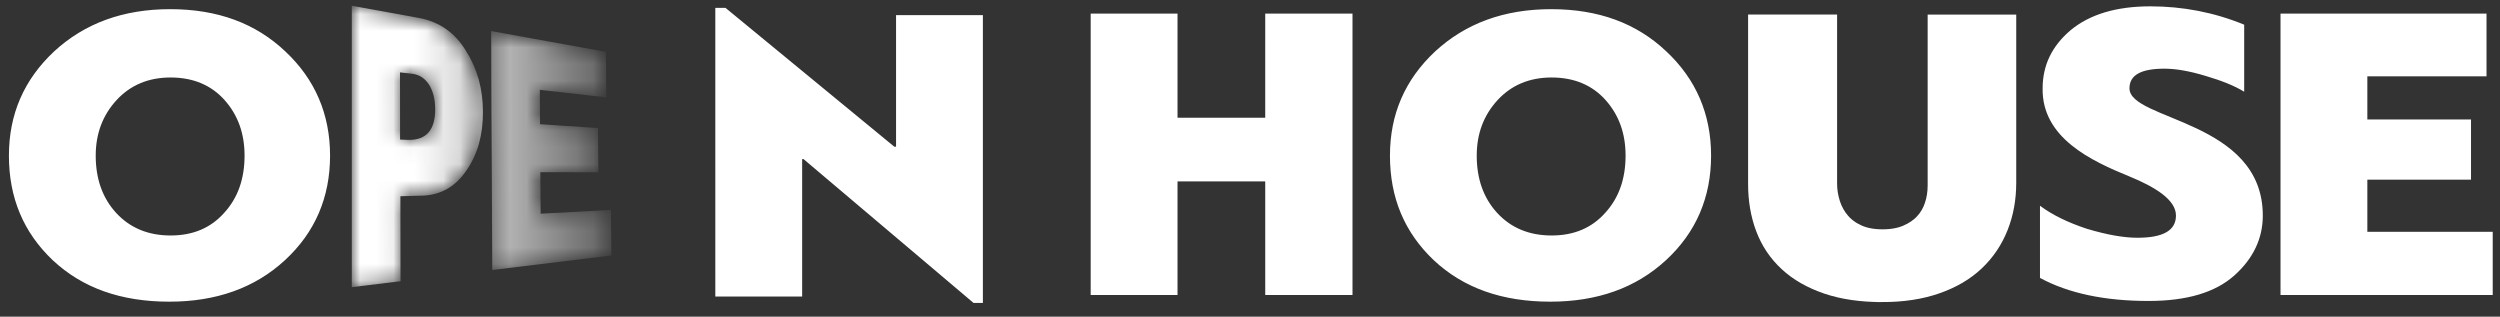
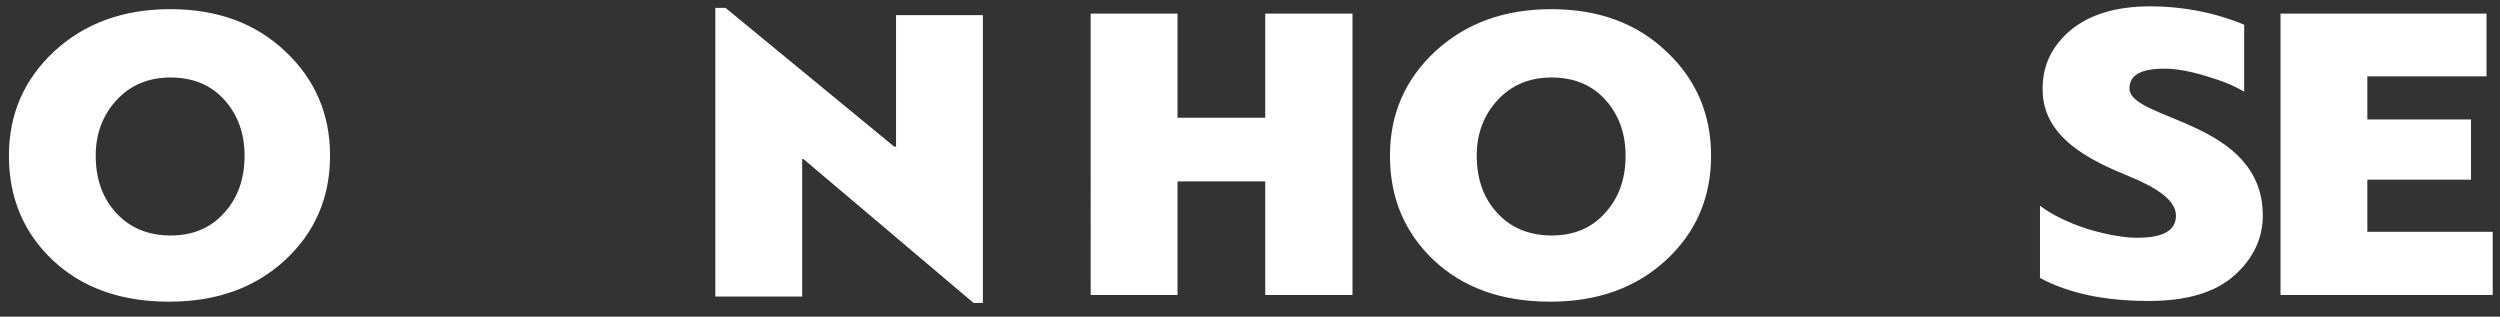
<svg xmlns="http://www.w3.org/2000/svg" xmlns:xlink="http://www.w3.org/1999/xlink" width="150" height="19" viewBox="0 0 150 19">
  <rect x="0" y="0" width="150" height="19" fill="#333333" stroke="none" />
  <defs>
    <linearGradient id="sy92wbbz7b" x1="24.315%" x2="120.585%" y1="50%" y2="50%">
      <stop offset="0%" stop-color="#FFF" />
      <stop offset="100%" stop-color="#FFF" stop-opacity="0" />
    </linearGradient>
-     <path id="r47hj5ww0a" d="M0 16.884l2.926-.357-.008-5.1 1.296-.033c1.131-.029 2.023-.552 2.674-1.528.666-.95.988-2.13.982-3.516-.006-1.363-.337-2.572-1.008-3.625-.656-1.1-1.605-1.772-2.85-1.997L0 0v16.884zm3.33-8.84l-.432-.016-.005-4.031.727.083c.904.104 1.381.999 1.384 2.118.004 1.24-.523 1.85-1.566 1.85l-.108-.003zm5.097 7.811l7.15-.872-.028-2.736-4.217.23-.017-2.492 3.482.006-.026-2.654-3.475-.23-.013-2.063 3.99.452-.028-2.732L8.36 1.516l.068 14.34z" />
  </defs>
  <g fill="none" fill-rule="evenodd">
    <g>
      <g>
        <g transform="translate(-309, -15) translate(309.535, 15.346) translate(20.572, 0)">
          <mask id="44x33b87dc" fill="#fff">
            <use xlink:href="#r47hj5ww0a" />
          </mask>
-           <path fill="url(#sy92wbbz7b)" fill-rule="nonzero" d="M0 16.884l2.926-.357-.008-5.1 1.296-.033c1.131-.029 2.023-.552 2.674-1.528.666-.95.988-2.13.982-3.516-.006-1.363-.337-2.572-1.008-3.625-.656-1.1-1.605-1.772-2.85-1.997L0 0v16.884zm2.898-8.856l-.005-4.031.727.083c.904.104 1.381.999 1.384 2.118.004 1.24-.523 1.85-1.566 1.85l-.108-.003-.432-.017zm5.529 7.827l7.15-.872-.028-2.736-4.217.23-.017-2.492 3.482.006-.026-2.654-3.475-.23-.013-2.063 3.99.452-.028-2.732L8.36 1.516l.068 14.34z" mask="url(#44x33b87dc)" />
        </g>
        <path fill="#FFF" fill-rule="nonzero" d="M42.996.127l10.126 8.327h.106V.562h5.21v17.269h-.558L47.674 9.197h-.08v8.25h-5.21V.126h.612zM9.674.204c2.844 0 5.13.846 6.911 2.536 1.78 1.665 2.684 3.766 2.684 6.252 0 2.51-.904 4.611-2.71 6.276-1.808 1.666-4.12 2.486-6.938 2.486-2.896 0-5.209-.82-6.99-2.486C.877 13.604 0 11.528 0 8.992c0-2.486.904-4.56 2.711-6.252C4.545 1.05 6.858.204 9.674.204zm82.862 0c2.844 0 5.13.846 6.91 2.536 1.78 1.665 2.684 3.766 2.684 6.252 0 2.51-.903 4.611-2.71 6.276-1.808 1.666-4.12 2.486-6.938 2.486-2.896 0-5.209-.82-6.99-2.486-1.754-1.665-2.63-3.74-2.63-6.276 0-2.486.903-4.56 2.71-6.252C87.406 1.05 89.72.204 92.536.204zm35.946-.17c1.94 0 3.827.358 5.634 1.101v4.022c-.584-.358-1.355-.666-2.312-.947-.93-.282-1.754-.436-2.472-.436-1.408 0-2.099.384-2.099 1.179 0 1.946 8 1.895 8 7.634 0 1.358-.559 2.563-1.7 3.588-1.144 1.024-2.845 1.536-5.157 1.536-2.632 0-4.811-.461-6.512-1.383v-4.33c.718.538 1.648.999 2.817 1.384 1.197.358 2.206.537 3.03.537 1.542 0 2.312-.435 2.312-1.332 0-.948-1.249-1.716-2.817-2.357-2.26-.922-5.236-2.306-5.183-5.277 0-1.384.559-2.537 1.675-3.485 1.143-.948 2.737-1.434 4.784-1.434zM70.116.469V6.72h5.263V.47h5.236v16.884h-5.236v-6.815h-5.263v6.815h-5.21V.469h5.21zm78.54 0v3.766h-7.15v2.588h6.22v3.612h-6.22v3.126h7.522v3.792h-12.732V.469h12.36zM9.7 4.303c-1.33 0-2.419.461-3.242 1.358-.824.897-1.25 1.999-1.25 3.33 0 1.384.4 2.537 1.223 3.434.824.897 1.914 1.358 3.27 1.358 1.355 0 2.418-.461 3.215-1.358.824-.897 1.223-2.05 1.223-3.433 0-1.332-.399-2.434-1.196-3.331-.798-.897-1.887-1.358-3.243-1.358zm82.861 0c-1.329 0-2.418.461-3.242 1.358-.824.897-1.25 1.999-1.25 3.33 0 1.384.4 2.537 1.223 3.434.824.897 1.914 1.358 3.27 1.358 1.355 0 2.418-.461 3.215-1.358.824-.897 1.223-2.05 1.223-3.433 0-1.332-.399-2.434-1.196-3.331-.798-.897-1.887-1.358-3.243-1.358z" transform="translate(-309, -15) translate(309.535, 15.346)" />
-         <path fill="#FFF" fill-rule="nonzero" stroke="#FFF" stroke-width="1.5" d="M112.395 17.029c1.203 0 2.264-.16 3.183-.482.92-.32 1.68-.766 2.281-1.338.601-.57 1.057-1.248 1.366-2.03.31-.782.464-1.635.464-2.558h0V1.279h-3.815v9.506c0 .454-.068.884-.206 1.29-.137.408-.348.764-.631 1.069-.284.305-.645.551-1.083.74-.438.187-.95.28-1.533.28-.602 0-1.122-.097-1.56-.292-.438-.196-.799-.458-1.082-.787-.284-.328-.494-.704-.632-1.126-.137-.423-.206-.853-.206-1.291h0v-9.39h-3.84v9.413c0 .939.146 1.796.438 2.57.292.775.739 1.44 1.34 1.995.602.556 1.362.99 2.281 1.303.92.313 1.998.47 3.235.47z" transform="translate(-309, -15) translate(309.535, 15.346)" />
      </g>
    </g>
  </g>
</svg>